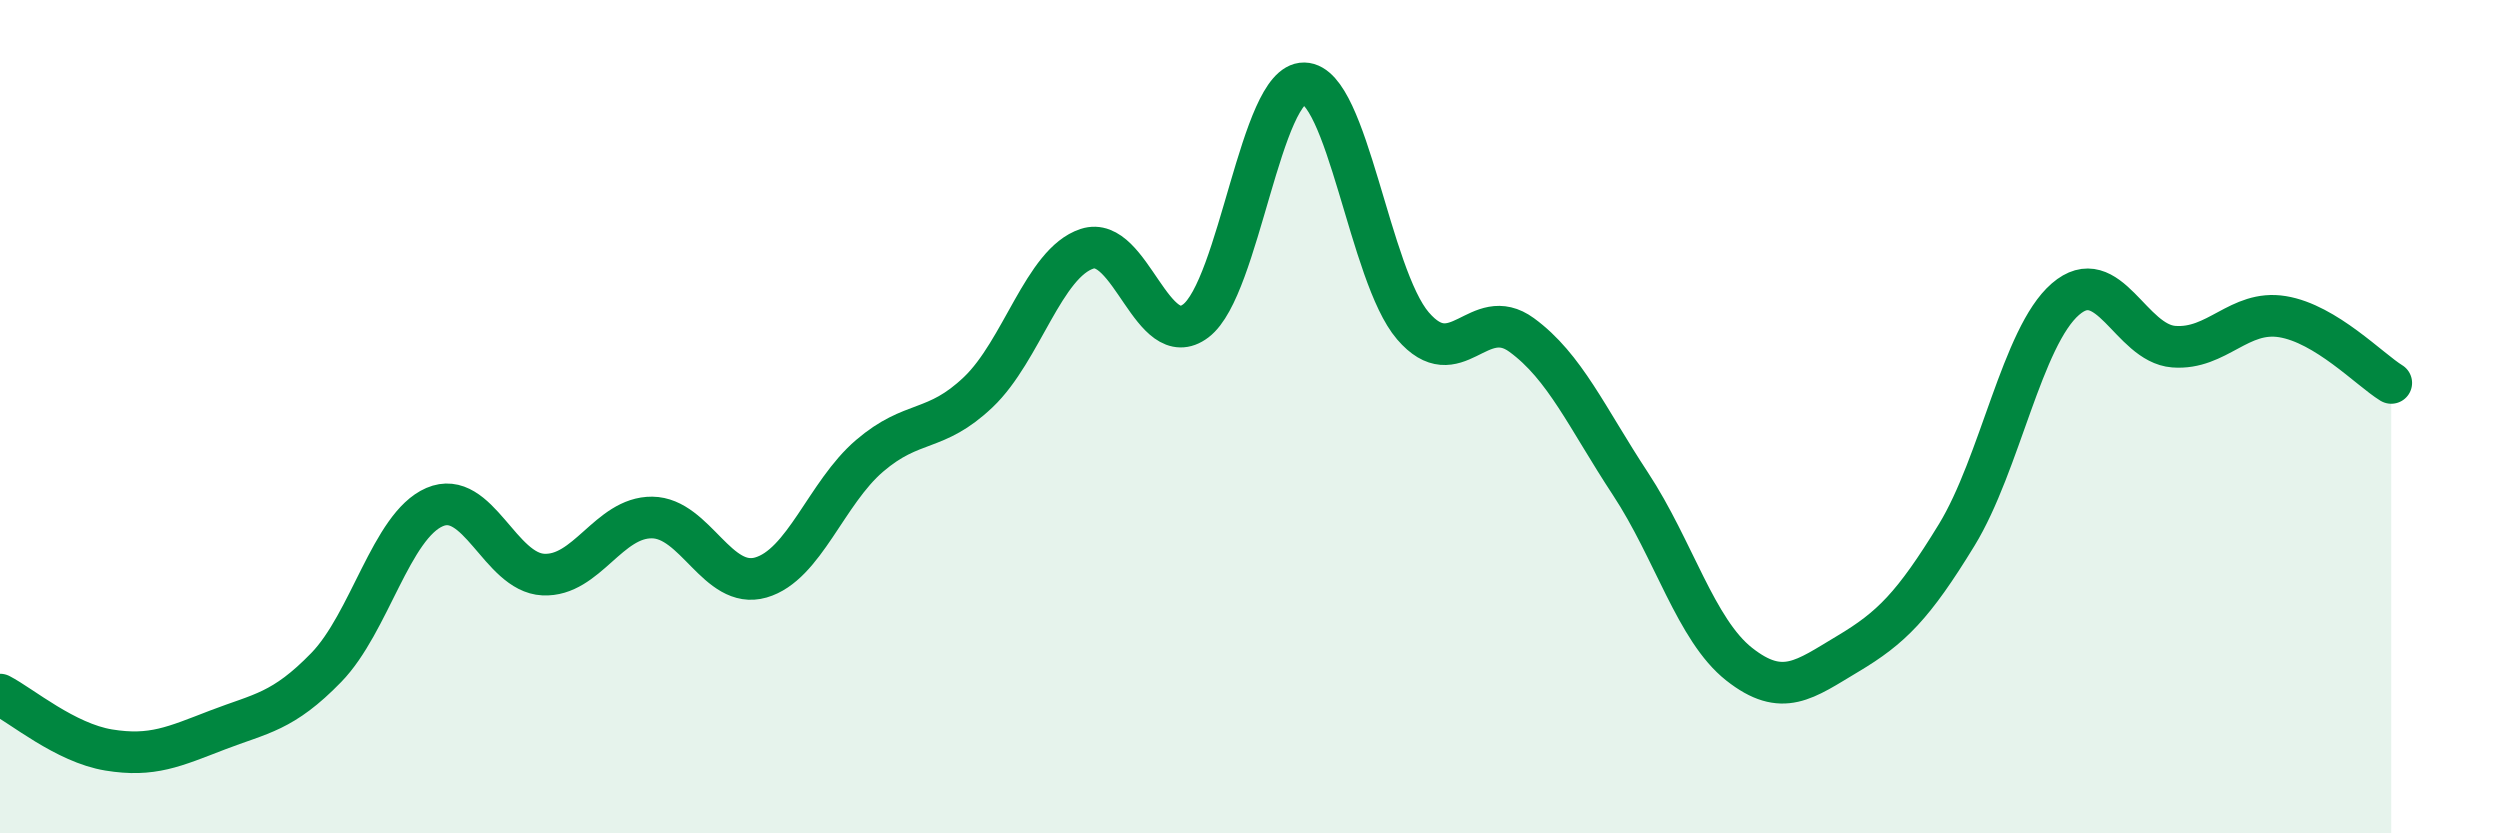
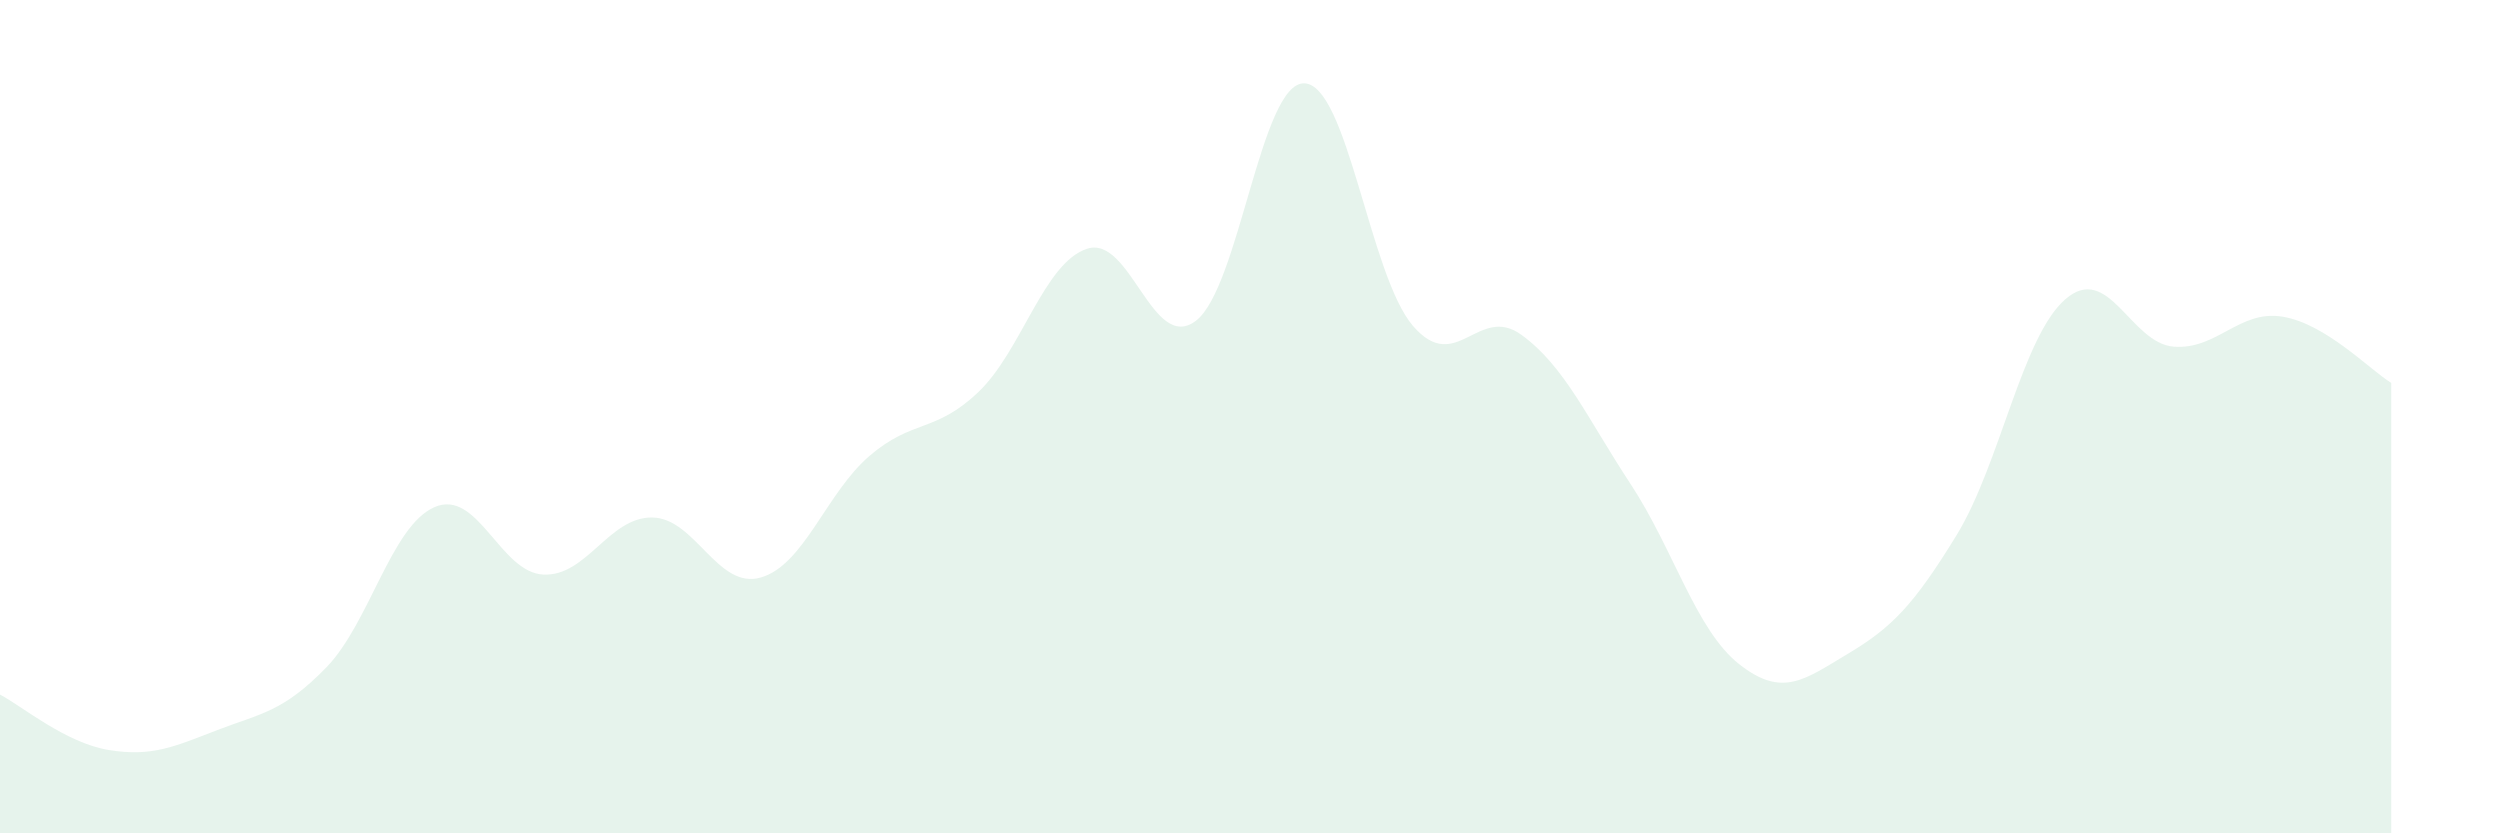
<svg xmlns="http://www.w3.org/2000/svg" width="60" height="20" viewBox="0 0 60 20">
  <path d="M 0,16.67 C 0.52,16.94 1.57,17.83 2.61,18 C 3.65,18.17 4.18,17.92 5.22,17.52 C 6.26,17.12 6.79,17.09 7.83,16.02 C 8.87,14.95 9.39,12.62 10.43,12.17 C 11.47,11.72 12,13.74 13.04,13.79 C 14.08,13.84 14.61,12.41 15.65,12.42 C 16.69,12.43 17.22,14.16 18.26,13.86 C 19.3,13.56 19.83,11.83 20.87,10.94 C 21.91,10.05 22.44,10.4 23.48,9.41 C 24.52,8.42 25.05,6.31 26.09,5.97 C 27.13,5.63 27.66,8.49 28.7,7.7 C 29.74,6.91 30.26,1.98 31.3,2 C 32.34,2.02 32.87,6.61 33.91,7.82 C 34.95,9.03 35.48,7.28 36.52,8.04 C 37.56,8.8 38.09,10.03 39.13,11.61 C 40.17,13.19 40.7,15.12 41.74,15.94 C 42.78,16.76 43.31,16.31 44.35,15.69 C 45.39,15.07 45.92,14.54 46.96,12.84 C 48,11.14 48.53,8.08 49.57,7.18 C 50.61,6.28 51.13,8.24 52.17,8.32 C 53.21,8.4 53.74,7.43 54.78,7.6 C 55.82,7.77 56.87,8.87 57.39,9.19L57.39 20L0 20Z" fill="#008740" opacity="0.1" stroke-linecap="round" stroke-linejoin="round" />
-   <path d="M 0,16.67 C 0.52,16.94 1.57,17.83 2.61,18 C 3.65,18.17 4.18,17.92 5.22,17.52 C 6.26,17.12 6.79,17.09 7.83,16.02 C 8.87,14.95 9.39,12.62 10.43,12.17 C 11.47,11.72 12,13.74 13.04,13.79 C 14.08,13.84 14.61,12.41 15.65,12.42 C 16.69,12.43 17.22,14.16 18.26,13.86 C 19.3,13.56 19.83,11.83 20.87,10.94 C 21.91,10.05 22.44,10.4 23.48,9.41 C 24.52,8.42 25.05,6.31 26.09,5.97 C 27.13,5.63 27.66,8.49 28.7,7.7 C 29.74,6.91 30.26,1.98 31.3,2 C 32.34,2.02 32.87,6.61 33.91,7.82 C 34.95,9.03 35.48,7.28 36.52,8.04 C 37.56,8.8 38.09,10.03 39.13,11.61 C 40.17,13.19 40.7,15.12 41.74,15.94 C 42.78,16.76 43.31,16.31 44.35,15.69 C 45.39,15.07 45.92,14.54 46.96,12.84 C 48,11.14 48.53,8.08 49.57,7.18 C 50.61,6.28 51.13,8.24 52.17,8.32 C 53.21,8.4 53.74,7.43 54.78,7.6 C 55.82,7.77 56.87,8.87 57.39,9.19" stroke="#008740" stroke-width="1" fill="none" stroke-linecap="round" stroke-linejoin="round" />
</svg>